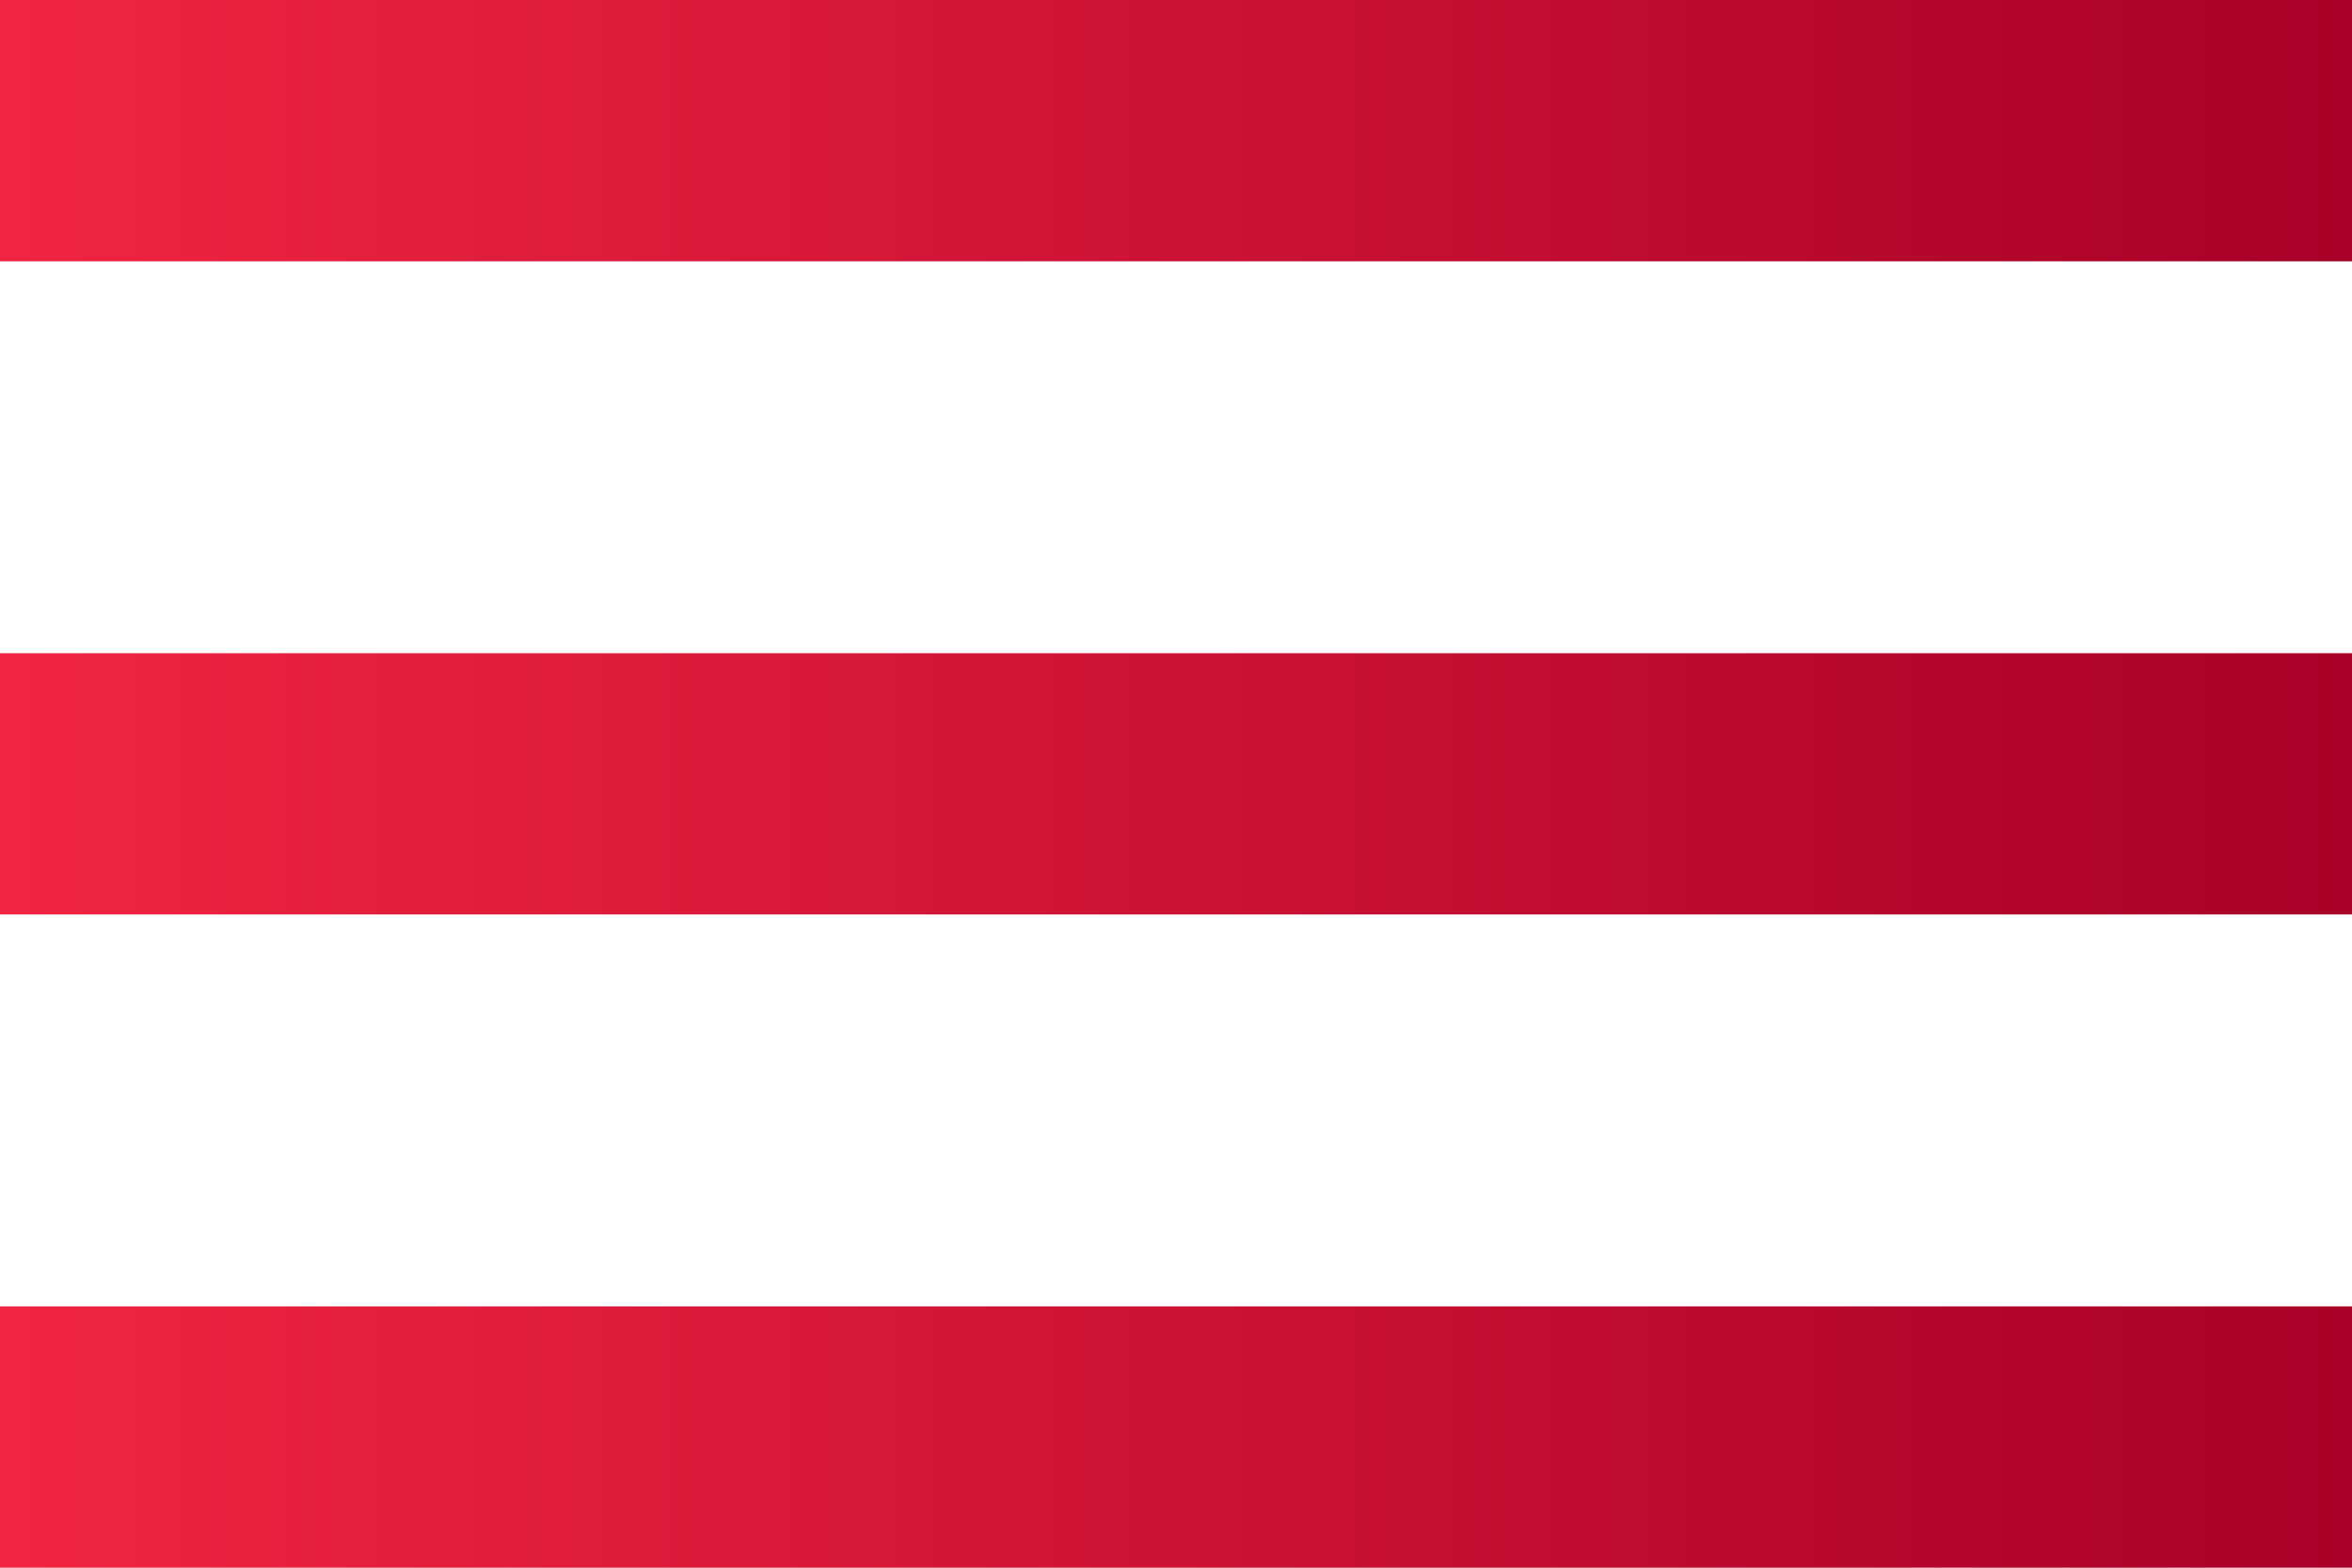
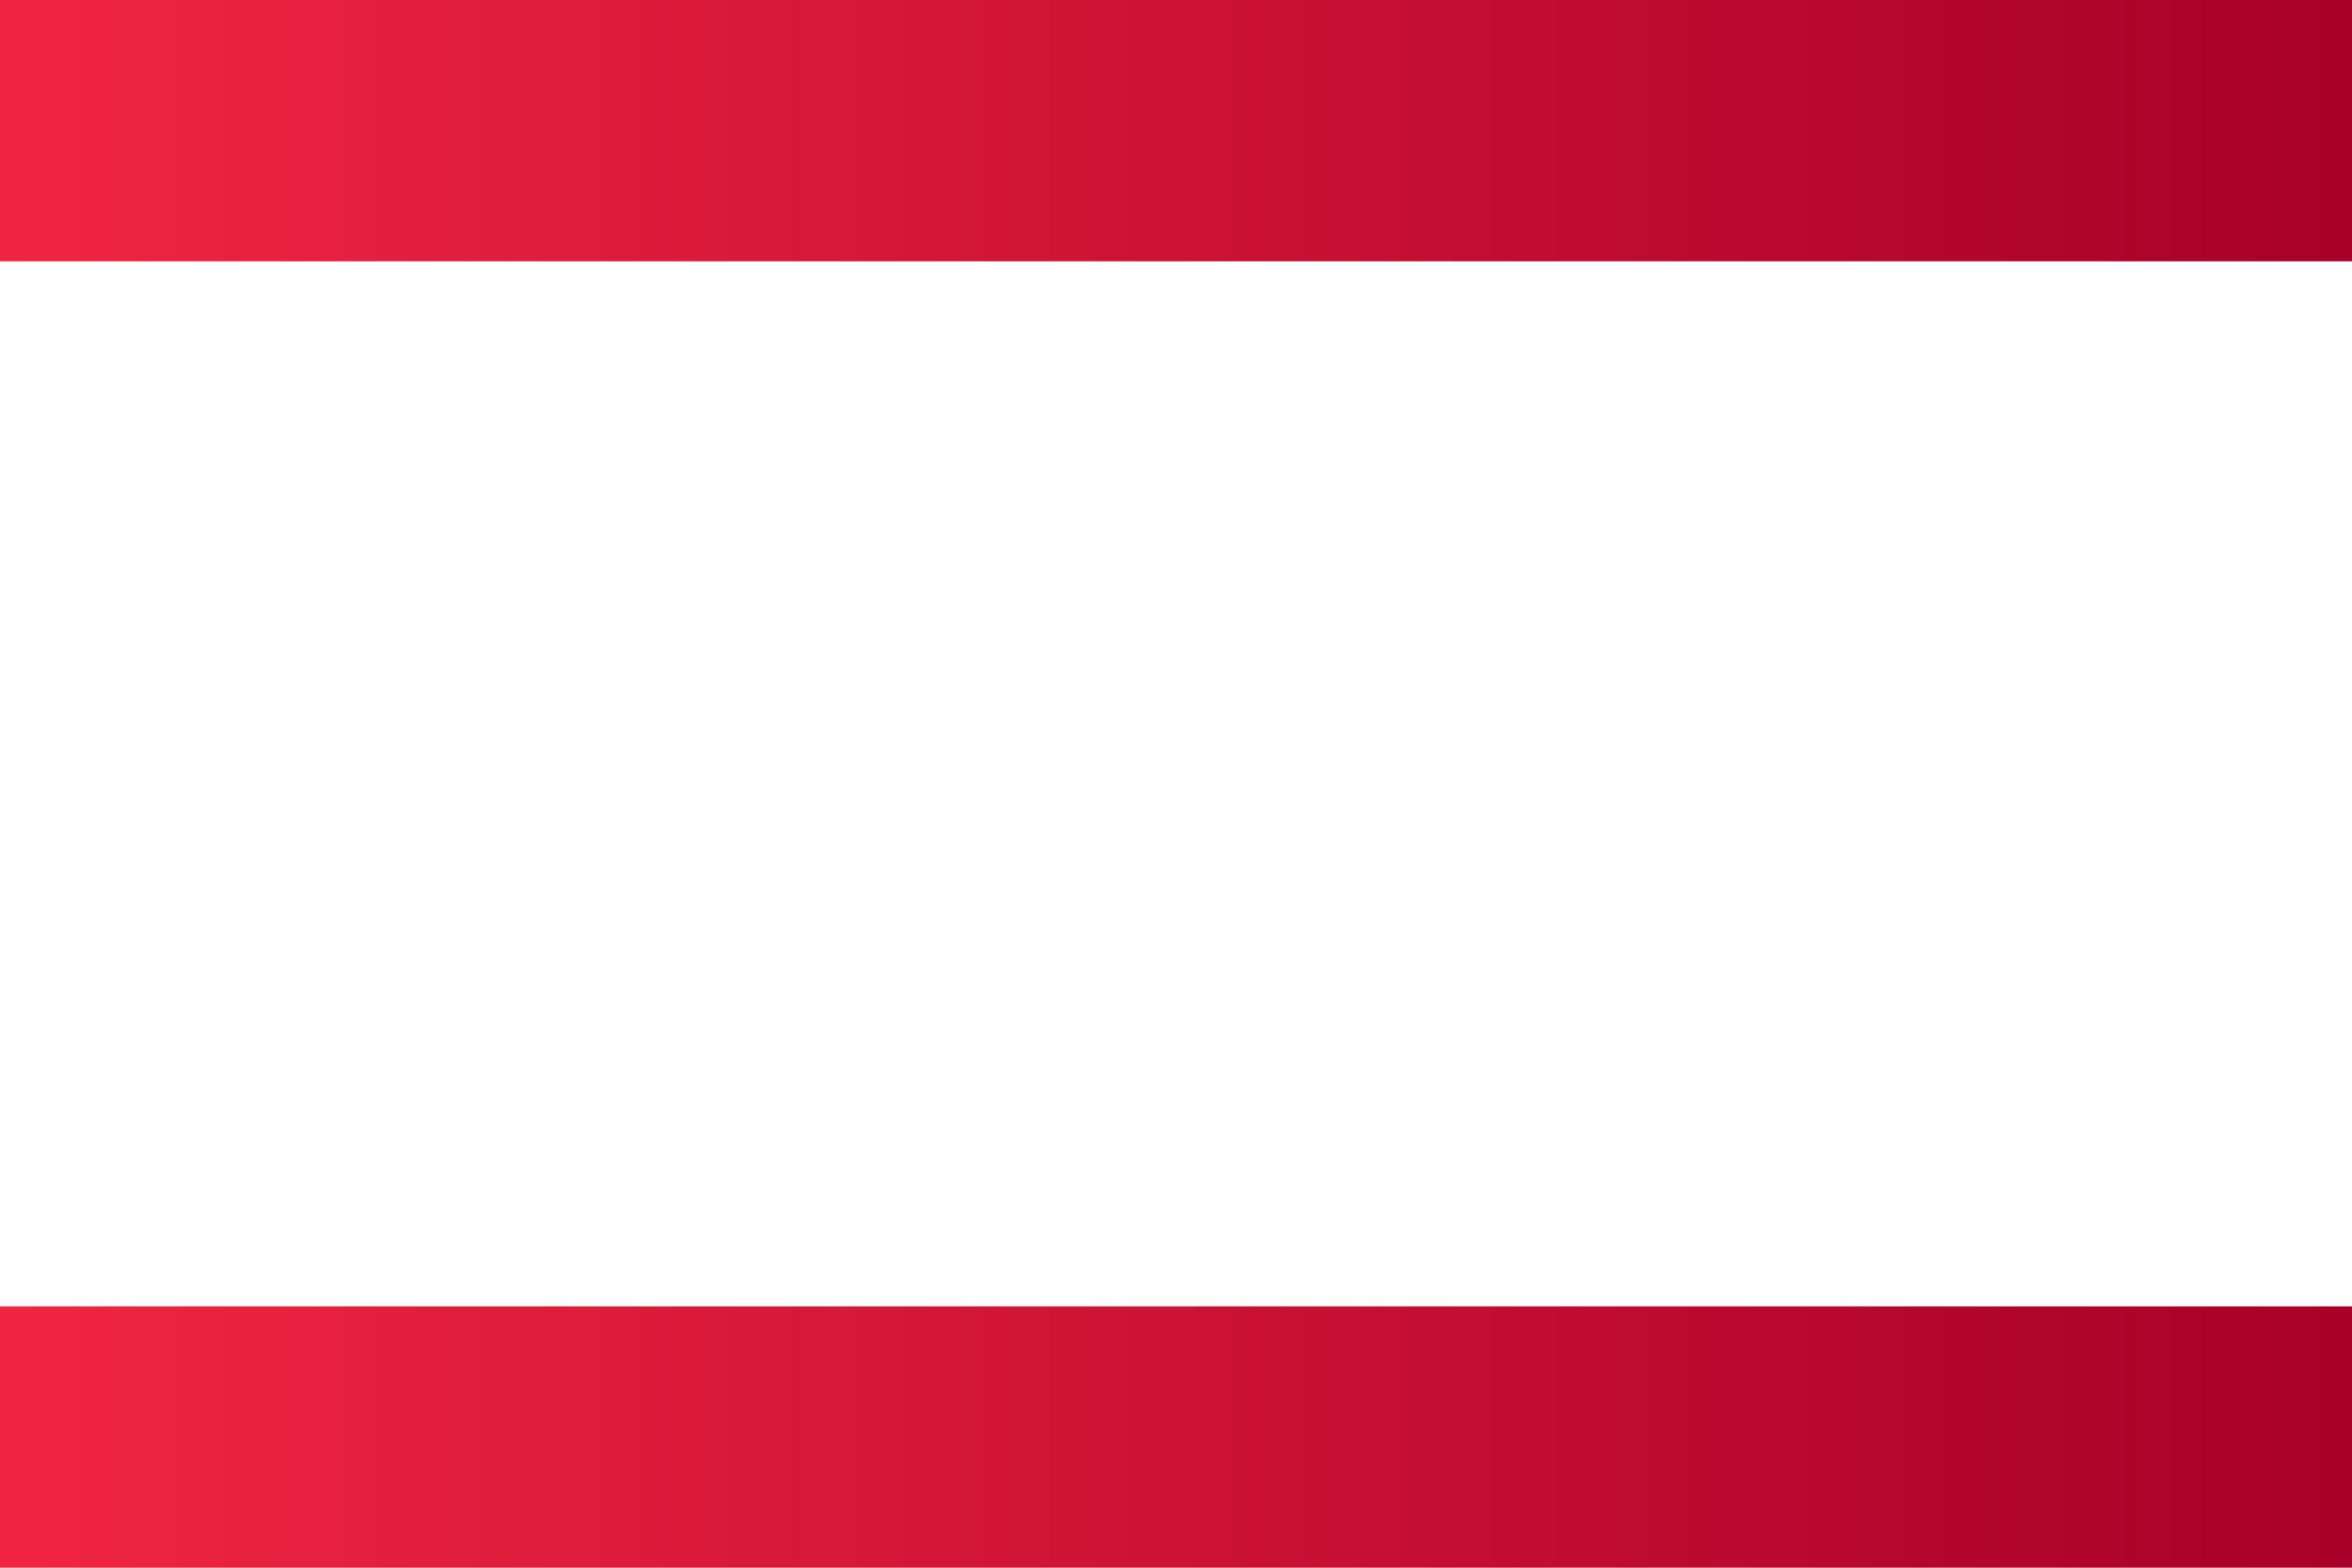
<svg xmlns="http://www.w3.org/2000/svg" version="1.1" id="Layer_1" x="0px" y="0px" viewBox="0 0 52.2 34.8" style="enable-background:new 0 0 52.2 34.8;" xml:space="preserve">
  <style type="text/css">
	.st0{fill:url(#SVGID_1_);}
</style>
  <linearGradient id="SVGID_1_" gradientUnits="userSpaceOnUse" x1="0" y1="18.616" x2="52.151" y2="18.616" gradientTransform="matrix(1 0 0 -1 0 36)">
    <stop offset="0" style="stop-color:#F02542" />
    <stop offset="1" style="stop-color:#A80028" />
  </linearGradient>
-   <path class="st0" d="M0,34.8h52.2V29H0V34.8z M0,20.3h52.2v-5.8H0V20.3z M0,0v5.8h52.2V0H0z" />
+   <path class="st0" d="M0,34.8h52.2V29H0V34.8z M0,20.3h52.2H0V20.3z M0,0v5.8h52.2V0H0z" />
</svg>